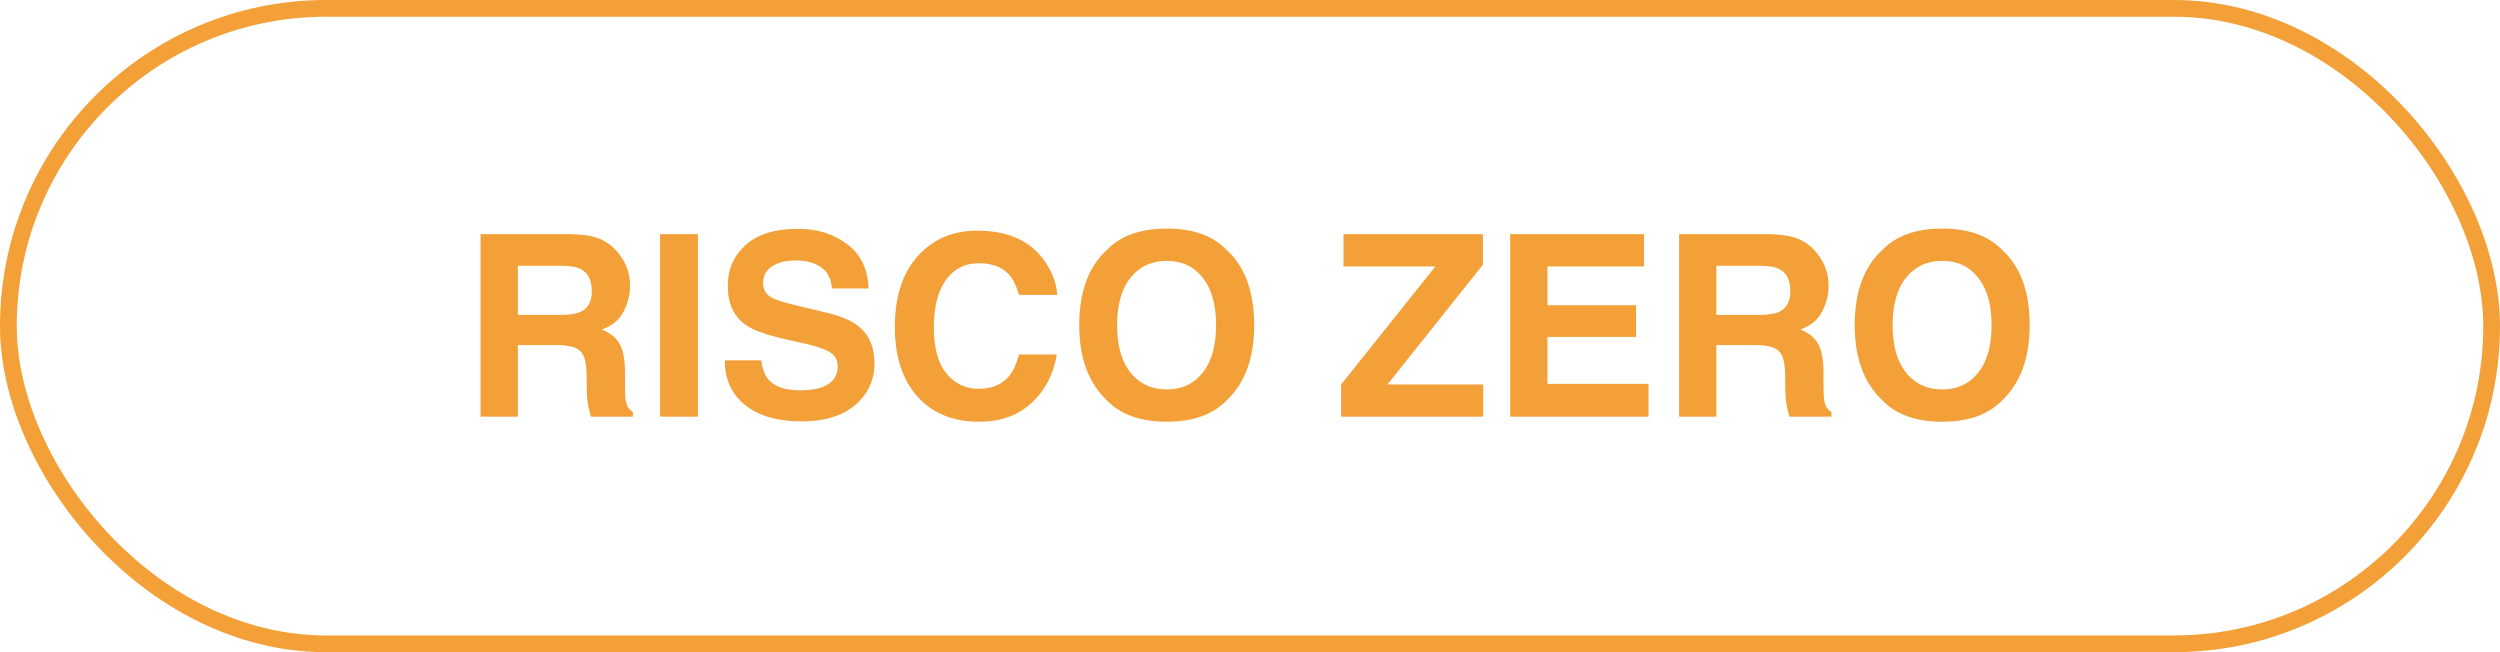
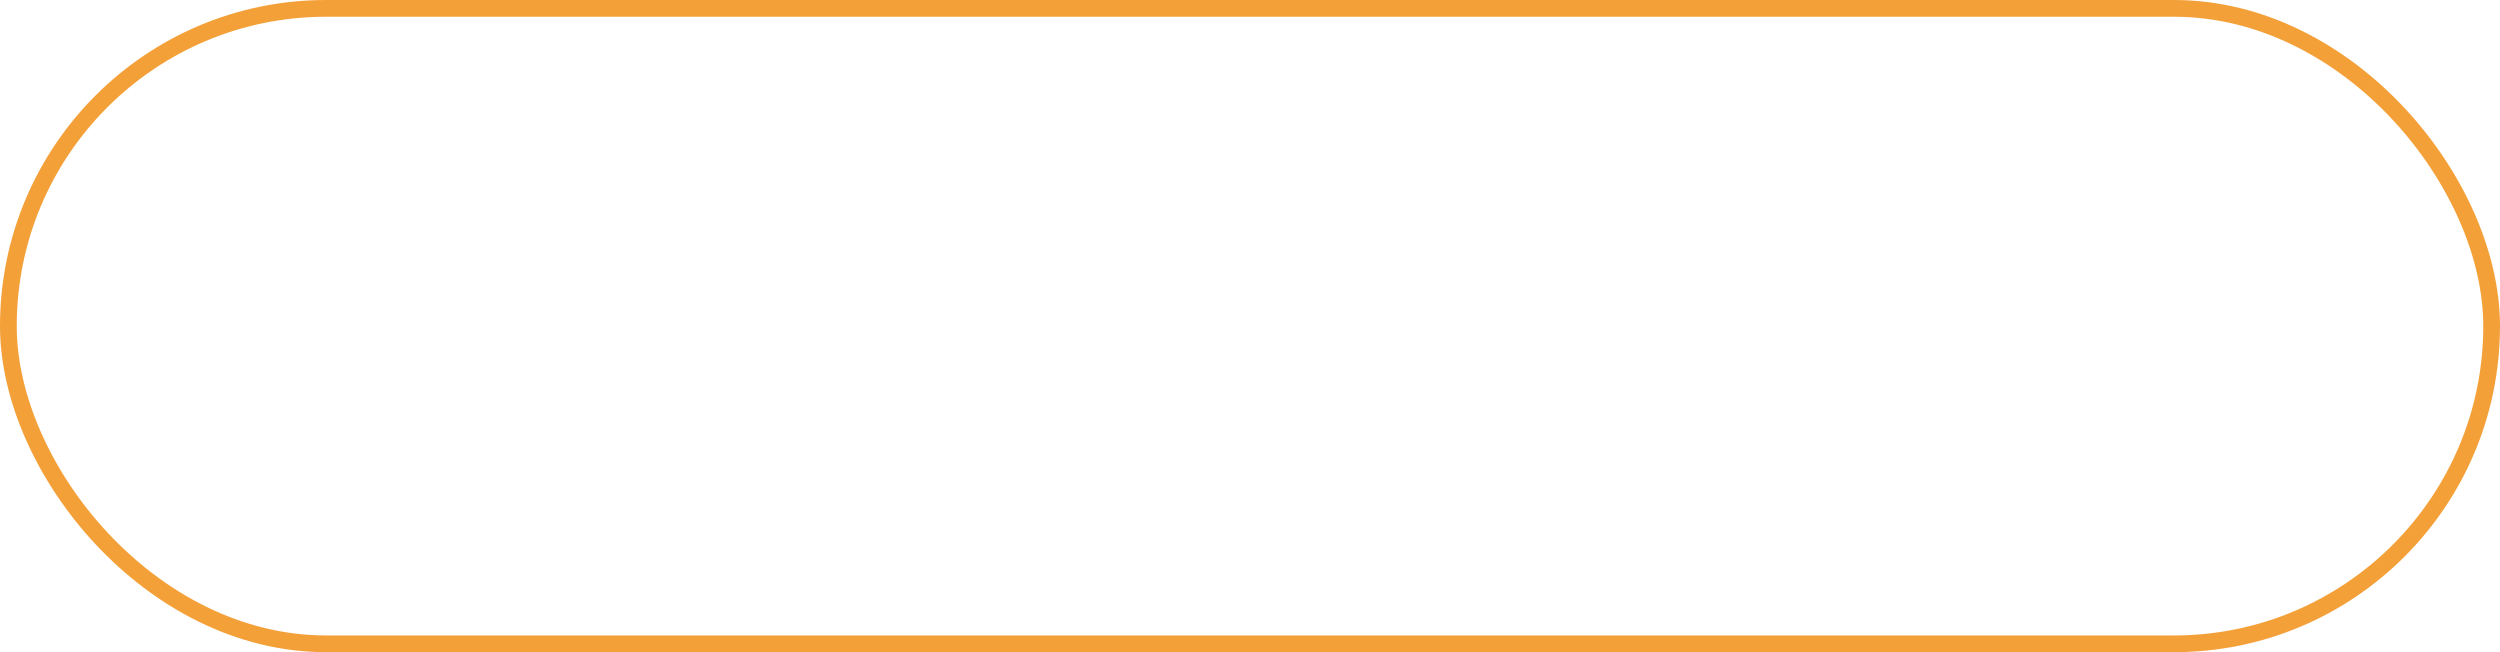
<svg xmlns="http://www.w3.org/2000/svg" width="138" height="36" viewBox="0 0 138 36" fill="none">
  <rect x="0.462" y="0.462" width="137.076" height="35.076" rx="17.538" stroke="#F4A039" stroke-width="0.924" />
-   <path d="M28.586 14.674V17.381H30.972C31.446 17.381 31.801 17.326 32.038 17.217C32.457 17.025 32.667 16.647 32.667 16.082C32.667 15.471 32.464 15.061 32.059 14.852C31.831 14.733 31.489 14.674 31.033 14.674H28.586ZM31.471 12.924C32.177 12.938 32.719 13.024 33.098 13.184C33.48 13.343 33.804 13.578 34.068 13.888C34.287 14.143 34.46 14.425 34.588 14.735C34.715 15.045 34.779 15.398 34.779 15.795C34.779 16.273 34.658 16.745 34.417 17.21C34.175 17.67 33.777 17.996 33.221 18.188C33.685 18.374 34.014 18.641 34.205 18.987C34.401 19.329 34.499 19.853 34.499 20.56V21.236C34.499 21.697 34.517 22.009 34.554 22.173C34.608 22.433 34.736 22.624 34.937 22.747V23H32.619C32.555 22.777 32.51 22.597 32.482 22.46C32.428 22.177 32.398 21.888 32.394 21.592L32.38 20.655C32.371 20.013 32.252 19.584 32.024 19.37C31.801 19.156 31.38 19.049 30.76 19.049H28.586V23H26.528V12.924H31.471ZM38.525 23H36.434V12.924H38.525V23ZM42.019 19.89C42.082 20.35 42.208 20.694 42.395 20.922C42.736 21.337 43.322 21.544 44.151 21.544C44.648 21.544 45.051 21.489 45.361 21.38C45.949 21.17 46.243 20.781 46.243 20.211C46.243 19.878 46.097 19.621 45.806 19.439C45.514 19.261 45.056 19.104 44.432 18.967L43.365 18.727C42.317 18.491 41.592 18.233 41.191 17.955C40.512 17.49 40.173 16.763 40.173 15.774C40.173 14.872 40.501 14.122 41.157 13.525C41.813 12.928 42.777 12.63 44.049 12.63C45.111 12.63 46.015 12.912 46.763 13.477C47.515 14.038 47.909 14.854 47.945 15.925H45.922C45.885 15.319 45.621 14.888 45.129 14.633C44.801 14.464 44.393 14.38 43.905 14.38C43.363 14.38 42.93 14.489 42.606 14.708C42.283 14.927 42.121 15.232 42.121 15.624C42.121 15.984 42.281 16.253 42.6 16.431C42.805 16.549 43.242 16.688 43.912 16.848L45.648 17.265C46.41 17.447 46.984 17.691 47.371 17.996C47.973 18.47 48.273 19.156 48.273 20.054C48.273 20.974 47.92 21.74 47.214 22.351C46.512 22.957 45.519 23.26 44.233 23.26C42.921 23.26 41.889 22.961 41.137 22.364C40.385 21.763 40.009 20.938 40.009 19.89H42.019ZM49.395 18.044C49.395 16.285 49.866 14.929 50.81 13.977C51.63 13.147 52.673 12.732 53.94 12.732C55.636 12.732 56.875 13.288 57.659 14.4C58.092 15.025 58.325 15.651 58.356 16.28H56.251C56.114 15.797 55.939 15.433 55.725 15.187C55.342 14.749 54.774 14.53 54.023 14.53C53.257 14.53 52.653 14.84 52.211 15.46C51.769 16.075 51.548 16.948 51.548 18.078C51.548 19.208 51.78 20.056 52.245 20.621C52.715 21.182 53.309 21.462 54.029 21.462C54.768 21.462 55.33 21.22 55.718 20.737C55.932 20.477 56.11 20.088 56.251 19.568H58.336C58.154 20.667 57.687 21.56 56.935 22.248C56.187 22.936 55.228 23.28 54.057 23.28C52.607 23.28 51.468 22.815 50.639 21.886C49.809 20.951 49.395 19.671 49.395 18.044ZM64.406 21.496C65.24 21.496 65.901 21.189 66.389 20.573C66.881 19.958 67.127 19.083 67.127 17.948C67.127 16.818 66.881 15.945 66.389 15.33C65.901 14.71 65.24 14.4 64.406 14.4C63.572 14.4 62.907 14.708 62.41 15.323C61.913 15.938 61.665 16.814 61.665 17.948C61.665 19.083 61.913 19.958 62.41 20.573C62.907 21.189 63.572 21.496 64.406 21.496ZM69.232 17.948C69.232 19.758 68.724 21.143 67.708 22.105C66.947 22.888 65.846 23.28 64.406 23.28C62.966 23.28 61.866 22.888 61.105 22.105C60.084 21.143 59.573 19.758 59.573 17.948C59.573 16.102 60.084 14.717 61.105 13.792C61.866 13.008 62.966 12.616 64.406 12.616C65.846 12.616 66.947 13.008 67.708 13.792C68.724 14.717 69.232 16.102 69.232 17.948ZM74.031 21.223L79.233 14.708H74.161V12.924H81.858V14.612L76.588 21.223H81.872V23H74.031V21.223ZM90.752 14.708H85.42V16.848H90.314V18.598H85.42V21.189H90.998V23H83.362V12.924H90.752V14.708ZM94.744 14.674V17.381H97.13C97.604 17.381 97.959 17.326 98.196 17.217C98.616 17.025 98.825 16.647 98.825 16.082C98.825 15.471 98.622 15.061 98.217 14.852C97.989 14.733 97.647 14.674 97.191 14.674H94.744ZM97.629 12.924C98.335 12.938 98.878 13.024 99.256 13.184C99.639 13.343 99.962 13.578 100.227 13.888C100.445 14.143 100.618 14.425 100.746 14.735C100.874 15.045 100.938 15.398 100.938 15.795C100.938 16.273 100.817 16.745 100.575 17.21C100.334 17.67 99.935 17.996 99.379 18.188C99.844 18.374 100.172 18.641 100.363 18.987C100.559 19.329 100.657 19.853 100.657 20.56V21.236C100.657 21.697 100.675 22.009 100.712 22.173C100.767 22.433 100.894 22.624 101.095 22.747V23H98.777C98.713 22.777 98.668 22.597 98.641 22.46C98.586 22.177 98.556 21.888 98.552 21.592L98.538 20.655C98.529 20.013 98.41 19.584 98.183 19.37C97.959 19.156 97.538 19.049 96.918 19.049H94.744V23H92.686V12.924H97.629ZM107.213 21.496C108.047 21.496 108.708 21.189 109.195 20.573C109.688 19.958 109.934 19.083 109.934 17.948C109.934 16.818 109.688 15.945 109.195 15.33C108.708 14.71 108.047 14.4 107.213 14.4C106.379 14.4 105.714 14.708 105.217 15.323C104.72 15.938 104.472 16.814 104.472 17.948C104.472 19.083 104.72 19.958 105.217 20.573C105.714 21.189 106.379 21.496 107.213 21.496ZM112.039 17.948C112.039 19.758 111.531 21.143 110.515 22.105C109.754 22.888 108.653 23.28 107.213 23.28C105.773 23.28 104.672 22.888 103.911 22.105C102.89 21.143 102.38 19.758 102.38 17.948C102.38 16.102 102.89 14.717 103.911 13.792C104.672 13.008 105.773 12.616 107.213 12.616C108.653 12.616 109.754 13.008 110.515 13.792C111.531 14.717 112.039 16.102 112.039 17.948Z" fill="#F4A039" />
</svg>